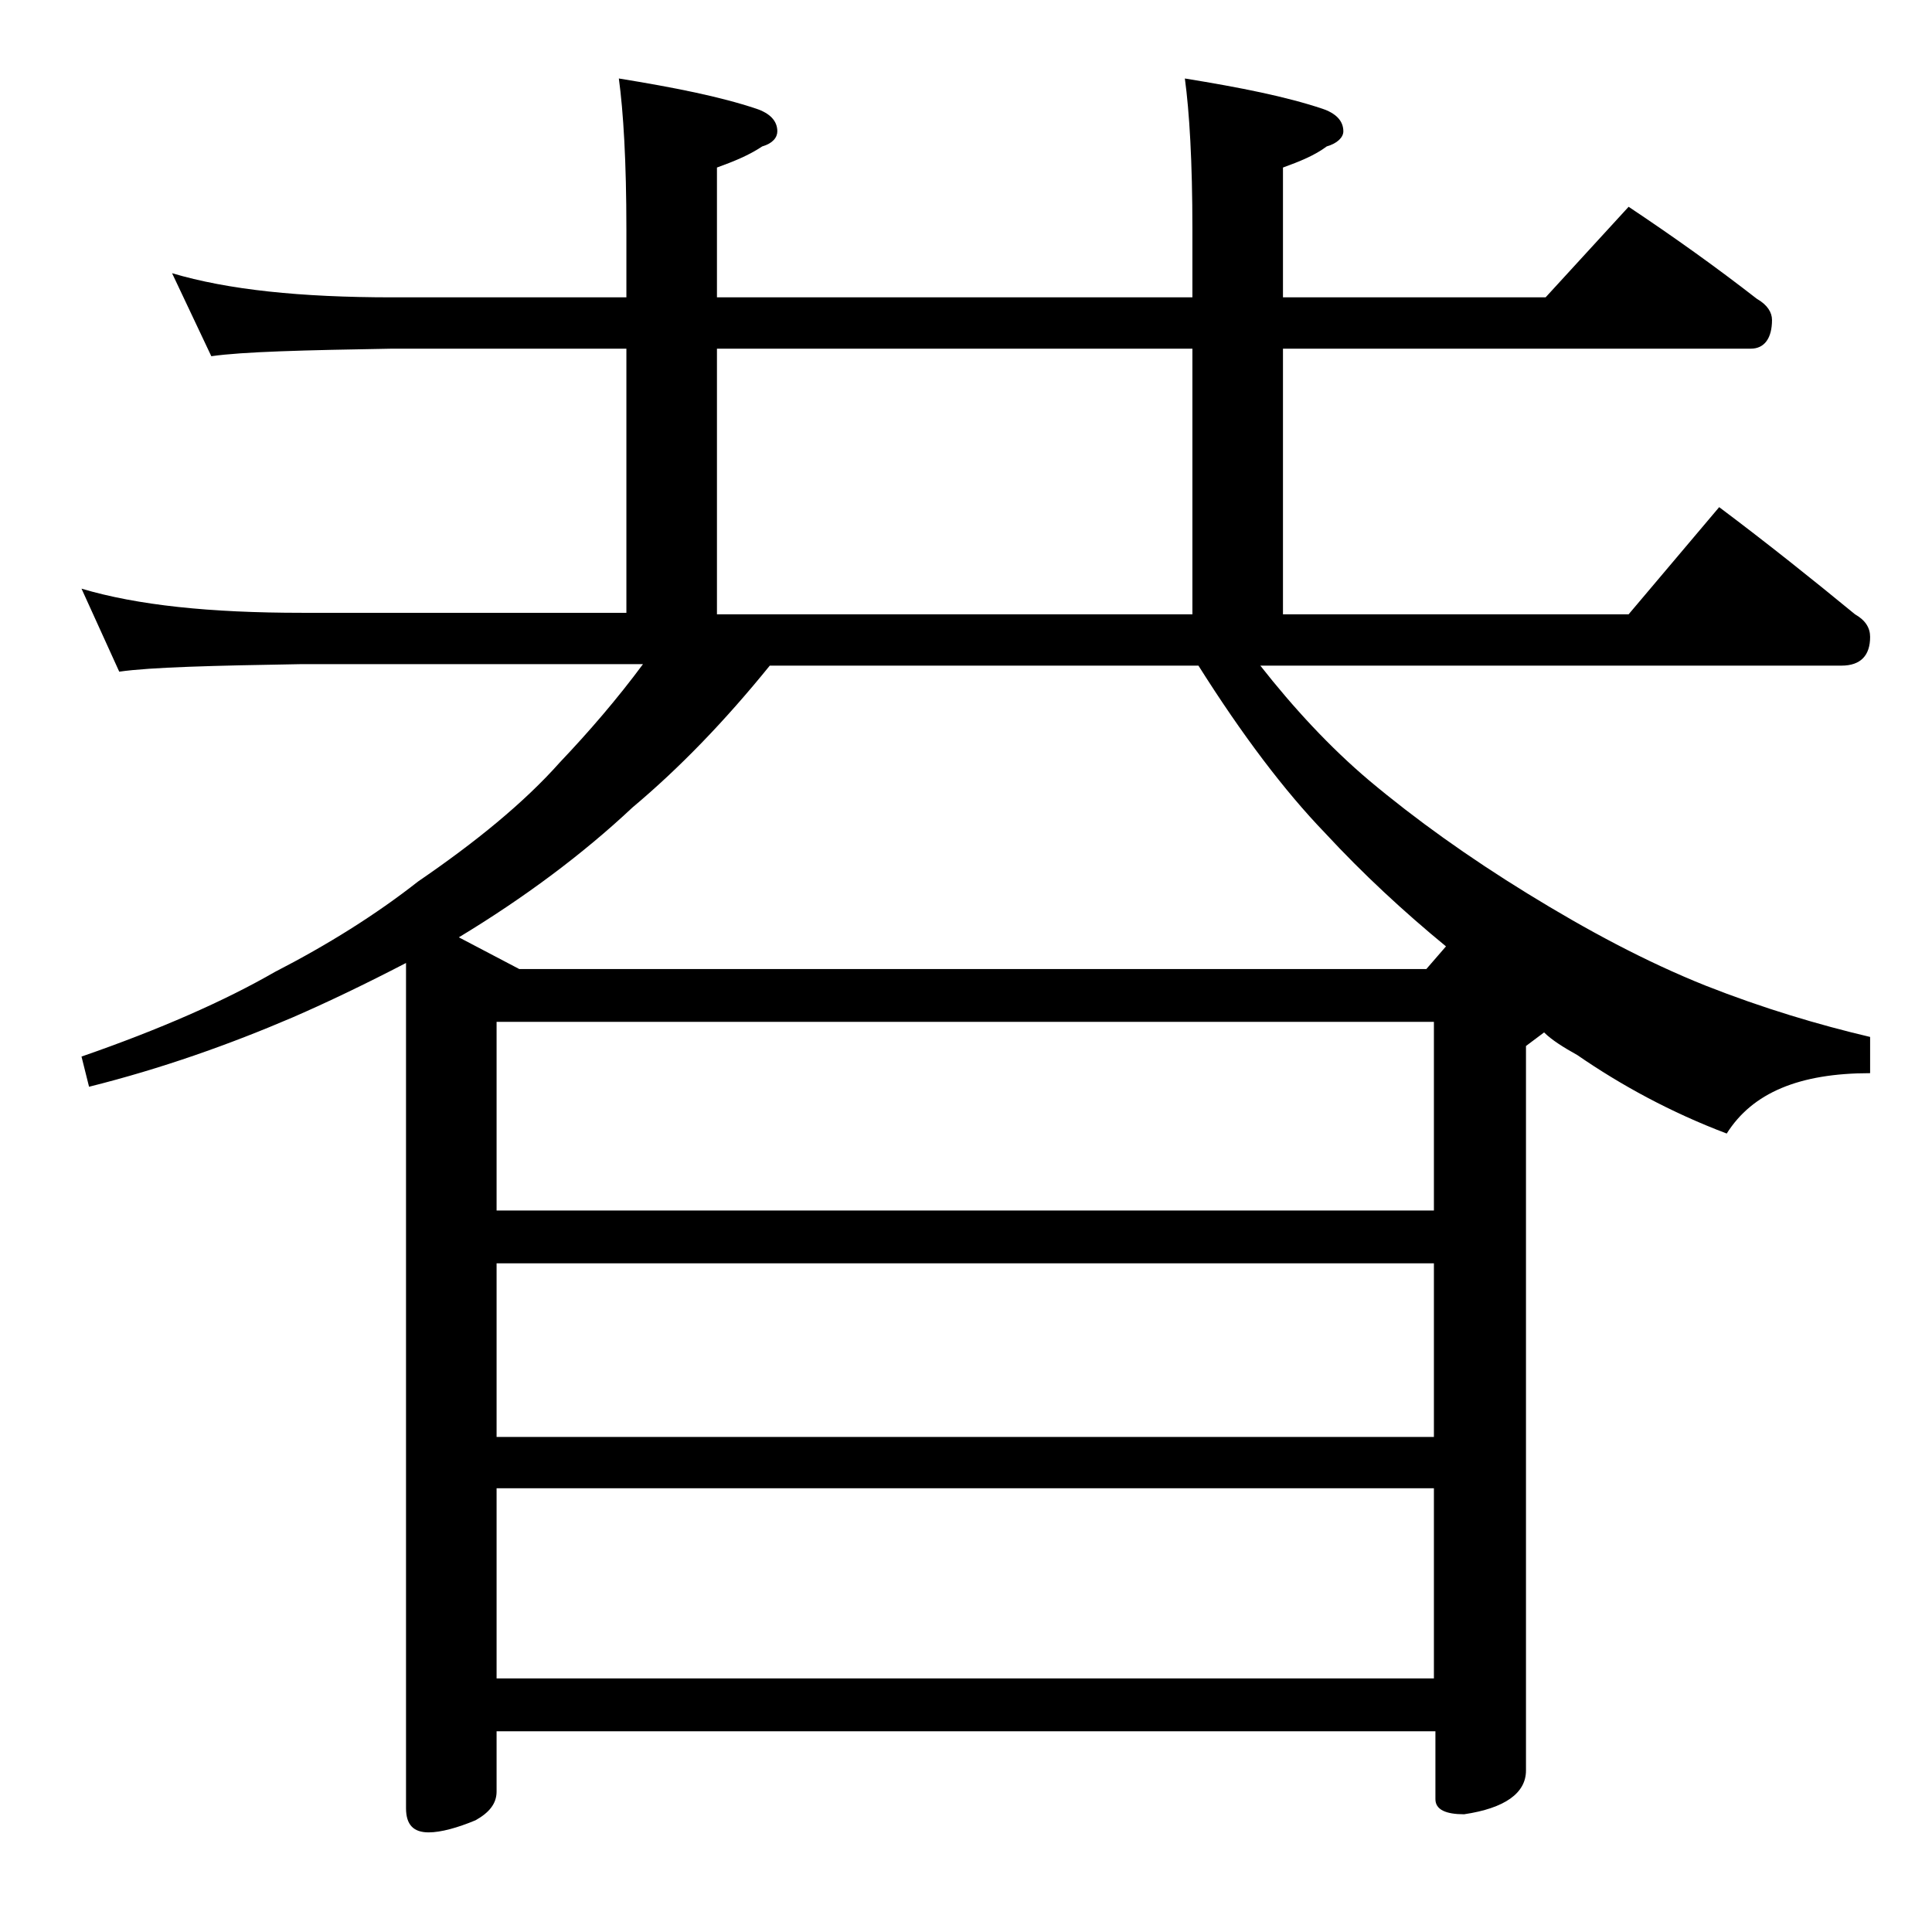
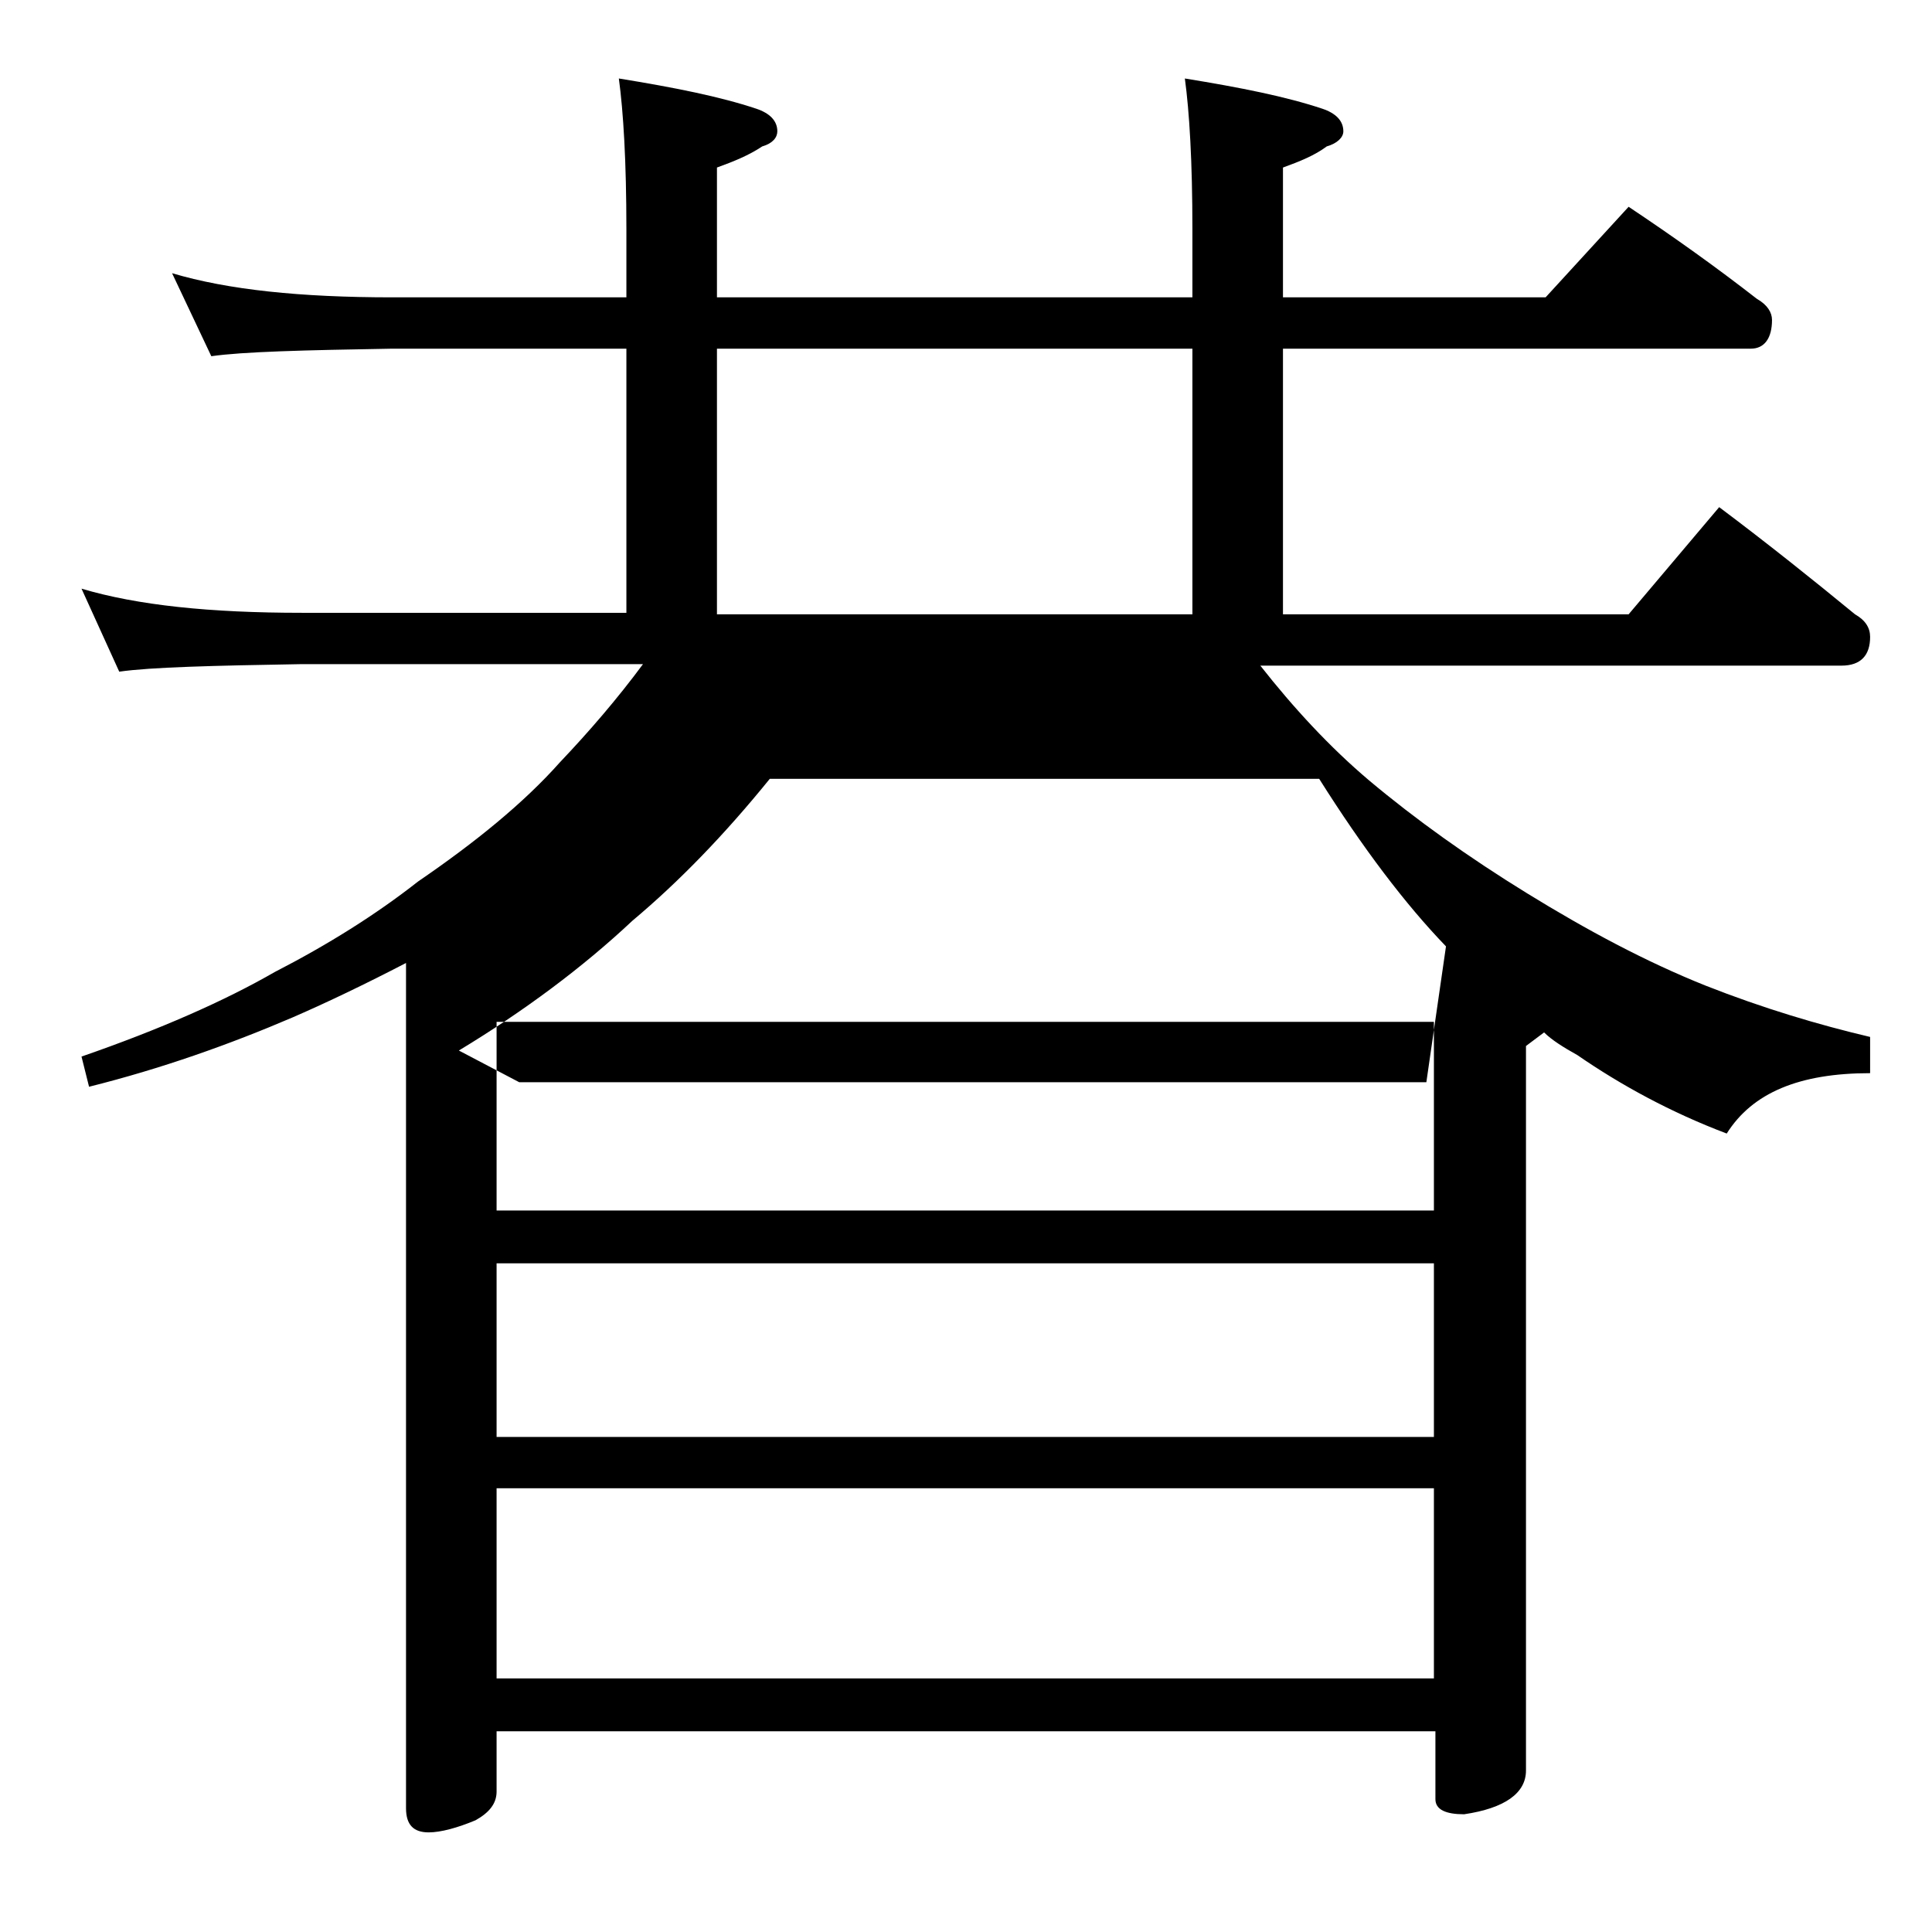
<svg xmlns="http://www.w3.org/2000/svg" version="1.1" id="Layer_1" x="0px" y="0px" viewBox="0 0 128 128" enable-background="new 0 0 128 128" xml:space="preserve">
-   <path d="M11.4,18.1c3.7,1.1,8.5,1.6,14.6,1.6h15.5v-4.5c0-4.5-0.2-7.8-0.5-10c3.7,0.6,6.7,1.2,9.1,2C51,7.5,51.5,8,51.5,8.7  c0,0.4-0.3,0.8-1,1c-0.9,0.6-1.9,1-3,1.4v8.6H79v-4.5c0-4.5-0.2-7.8-0.5-10c3.7,0.6,6.7,1.2,9.1,2C88.5,7.5,89,8,89,8.7  c0,0.4-0.4,0.8-1.1,1c-0.8,0.6-1.8,1-2.9,1.4v8.6h17.4l5.5-6c3,2,5.8,4,8.5,6.1c0.7,0.4,1,0.9,1,1.4c0,1.2-0.5,1.9-1.4,1.9H85v17.6  h22.9l6-7.1c3.2,2.4,6.2,4.8,9,7.1c0.7,0.4,1,0.9,1,1.5c0,1.2-0.6,1.9-1.9,1.9H83.5c2.2,2.8,4.6,5.4,7.2,7.6  c3.1,2.6,6.6,5.1,10.5,7.5c3.9,2.4,7.8,4.5,11.8,6.1c3.8,1.5,7.5,2.6,10.9,3.4v2.4c-4.7,0-7.8,1.3-9.5,4c-3.7-1.4-7-3.2-9.9-5.2  c-0.9-0.5-1.7-1-2.2-1.5c-0.4,0.3-0.8,0.6-1.2,0.9v48c0,1.5-1.4,2.5-4.1,2.9c-1.2,0-1.9-0.3-1.9-1v-4.5H32.9v4  c0,0.8-0.5,1.4-1.4,1.9c-1.2,0.5-2.3,0.8-3.1,0.8c-1,0-1.5-0.5-1.5-1.6V63.8c-2.7,1.4-5.2,2.6-7.5,3.6c-4.2,1.8-8.7,3.4-13.5,4.6  l-0.5-2c5.2-1.8,9.5-3.7,12.8-5.6c3.5-1.8,6.7-3.8,9.5-6c3.8-2.6,7-5.2,9.4-7.9c1.9-2,3.8-4.2,5.5-6.5H20c-5.9,0.1-10,0.2-12.1,0.5  l-2.5-5.5c3.7,1.1,8.5,1.6,14.6,1.6h21.5V23.1H26c-5.9,0.1-9.9,0.2-12,0.5L11.4,18.1z M95.8,62.7c-2.8-2.3-5.5-4.8-8-7.5  c-2.7-2.8-5.5-6.5-8.4-11.1H51c-3,3.7-6,6.8-9.1,9.4c-3.3,3.1-7.2,6-11.5,8.6l4,2.1h60.1L95.8,62.7z M32.9,80.2H95V67.7H32.9V80.2z   M32.9,95.2H95V83.7H32.9V95.2z M32.9,111.2H95V98.6H32.9V111.2z M47.5,40.7H79V23.1H47.5V40.7z" />
+   <path d="M11.4,18.1c3.7,1.1,8.5,1.6,14.6,1.6h15.5v-4.5c0-4.5-0.2-7.8-0.5-10c3.7,0.6,6.7,1.2,9.1,2C51,7.5,51.5,8,51.5,8.7  c0,0.4-0.3,0.8-1,1c-0.9,0.6-1.9,1-3,1.4v8.6H79v-4.5c0-4.5-0.2-7.8-0.5-10c3.7,0.6,6.7,1.2,9.1,2C88.5,7.5,89,8,89,8.7  c0,0.4-0.4,0.8-1.1,1c-0.8,0.6-1.8,1-2.9,1.4v8.6h17.4l5.5-6c3,2,5.8,4,8.5,6.1c0.7,0.4,1,0.9,1,1.4c0,1.2-0.5,1.9-1.4,1.9H85v17.6  h22.9l6-7.1c3.2,2.4,6.2,4.8,9,7.1c0.7,0.4,1,0.9,1,1.5c0,1.2-0.6,1.9-1.9,1.9H83.5c2.2,2.8,4.6,5.4,7.2,7.6  c3.1,2.6,6.6,5.1,10.5,7.5c3.9,2.4,7.8,4.5,11.8,6.1c3.8,1.5,7.5,2.6,10.9,3.4v2.4c-4.7,0-7.8,1.3-9.5,4c-3.7-1.4-7-3.2-9.9-5.2  c-0.9-0.5-1.7-1-2.2-1.5c-0.4,0.3-0.8,0.6-1.2,0.9v48c0,1.5-1.4,2.5-4.1,2.9c-1.2,0-1.9-0.3-1.9-1v-4.5H32.9v4  c0,0.8-0.5,1.4-1.4,1.9c-1.2,0.5-2.3,0.8-3.1,0.8c-1,0-1.5-0.5-1.5-1.6V63.8c-2.7,1.4-5.2,2.6-7.5,3.6c-4.2,1.8-8.7,3.4-13.5,4.6  l-0.5-2c5.2-1.8,9.5-3.7,12.8-5.6c3.5-1.8,6.7-3.8,9.5-6c3.8-2.6,7-5.2,9.4-7.9c1.9-2,3.8-4.2,5.5-6.5H20c-5.9,0.1-10,0.2-12.1,0.5  l-2.5-5.5c3.7,1.1,8.5,1.6,14.6,1.6h21.5V23.1H26c-5.9,0.1-9.9,0.2-12,0.5L11.4,18.1z M95.8,62.7c-2.7-2.8-5.5-6.5-8.4-11.1H51c-3,3.7-6,6.8-9.1,9.4c-3.3,3.1-7.2,6-11.5,8.6l4,2.1h60.1L95.8,62.7z M32.9,80.2H95V67.7H32.9V80.2z   M32.9,95.2H95V83.7H32.9V95.2z M32.9,111.2H95V98.6H32.9V111.2z M47.5,40.7H79V23.1H47.5V40.7z" />
</svg>